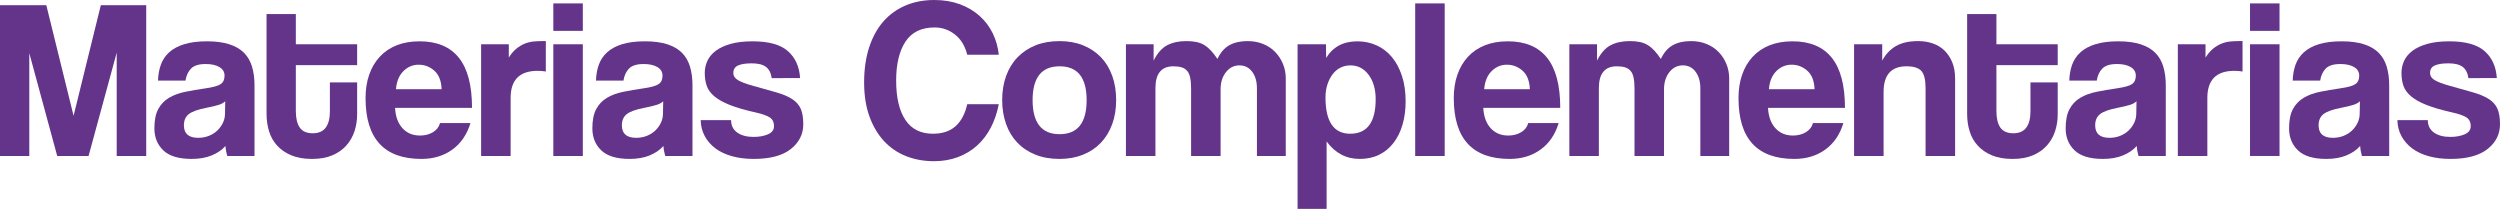
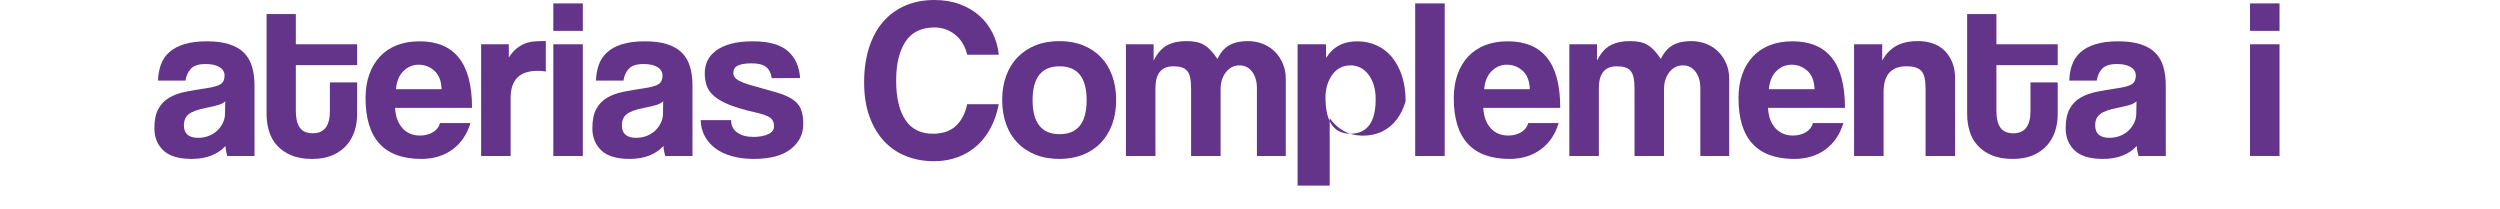
<svg xmlns="http://www.w3.org/2000/svg" version="1.1" x="0px" y="0px" width="511.289px" height="42.719px" viewBox="0 0 511.289 42.719" style="enable-background:new 0 0 511.289 42.719;" xml:space="preserve">
  <style type="text/css">
	.st0{fill:#64348B;}
</style>
  <defs>
</defs>
  <g>
-     <path class="st0" d="M23.868,31.9V10.771L18.112,31.9h-6.41L5.991,10.865V31.9H0V1.067h9.475l5.572,22.615l5.572-22.615h9.285V31.9   H23.868z" />
    <path class="st0" d="M46.478,31.9c-0.091-0.309-0.168-0.627-0.229-0.952c-0.061-0.325-0.109-0.688-0.139-1.091   c-0.712,0.806-1.648,1.448-2.809,1.926c-1.16,0.48-2.531,0.72-4.111,0.72c-2.63,0-4.559-0.579-5.78-1.739   c-1.224-1.163-1.835-2.67-1.835-4.529c0-1.64,0.264-2.948,0.79-3.924c0.525-0.974,1.254-1.742,2.182-2.297   c0.931-0.557,2.035-0.968,3.321-1.232c1.286-0.261,2.686-0.501,4.204-0.72c1.515-0.216,2.537-0.501,3.062-0.859   c0.528-0.355,0.79-0.936,0.79-1.739c0-0.744-0.347-1.326-1.043-1.742c-0.696-0.419-1.635-0.627-2.809-0.627   c-1.395,0-2.393,0.309-2.996,0.928c-0.606,0.619-0.984,1.44-1.139,2.462h-5.618c0.029-1.176,0.224-2.259,0.579-3.252   c0.357-0.99,0.931-1.841,1.721-2.553c0.787-0.712,1.817-1.262,3.084-1.648c1.267-0.387,2.812-0.582,4.633-0.582   c1.787,0,3.308,0.203,4.556,0.603c1.251,0.403,2.254,0.984,3.009,1.742c0.758,0.76,1.304,1.702,1.643,2.833   c0.341,1.131,0.509,2.406,0.509,3.83V31.9H46.478z M46.064,20.71c-0.312,0.309-0.76,0.557-1.347,0.742   c-0.59,0.187-1.44,0.387-2.555,0.606c-1.734,0.339-2.924,0.774-3.574,1.299c-0.651,0.525-0.976,1.286-0.976,2.275   c0,1.702,0.976,2.553,2.926,2.553c0.774,0,1.494-0.131,2.161-0.395c0.664-0.261,1.238-0.619,1.718-1.067   c0.477-0.448,0.864-0.976,1.16-1.579c0.293-0.603,0.44-1.246,0.44-1.926L46.064,20.71z" />
    <path class="st0" d="M67.468,16.856h5.572v6.501c0,1.208-0.176,2.361-0.531,3.46c-0.357,1.099-0.912,2.073-1.667,2.926   c-0.758,0.851-1.715,1.523-2.873,2.019c-1.158,0.493-2.539,0.742-4.145,0.742c-1.667,0-3.089-0.248-4.263-0.742   c-1.174-0.496-2.137-1.16-2.894-1.998c-0.758-0.835-1.304-1.811-1.643-2.924c-0.341-1.115-0.509-2.291-0.509-3.529V2.878h5.988   v6.175H73.04v4.273H60.503v9.379c0,1.486,0.269,2.617,0.808,3.39c0.539,0.774,1.422,1.16,2.651,1.16c1.2,0,2.083-0.387,2.654-1.16   c0.568-0.774,0.851-1.873,0.851-3.297V16.856z" />
    <path class="st0" d="M80.797,22.057c0.093,1.763,0.595,3.15,1.51,4.156c0.912,1.006,2.113,1.507,3.598,1.507   c0.99,0,1.865-0.224,2.625-0.672c0.758-0.448,1.246-1.075,1.462-1.881h6.223c-0.712,2.353-1.953,4.164-3.716,5.434   c-1.766,1.27-3.87,1.902-6.317,1.902c-7.613,0-11.422-4.148-11.422-12.444c0-1.766,0.248-3.358,0.744-4.783   c0.493-1.424,1.214-2.646,2.158-3.668s2.097-1.803,3.46-2.345c1.363-0.541,2.926-0.814,4.689-0.814   c3.561,0,6.239,1.123,8.034,3.366c1.795,2.246,2.691,5.658,2.691,10.24H80.797z M90.318,18.248   c-0.064-1.702-0.558-2.964-1.486-3.785c-0.928-0.819-1.998-1.23-3.204-1.23c-1.208,0-2.254,0.44-3.134,1.323   c-0.883,0.883-1.387,2.113-1.51,3.692H90.318z" />
    <path class="st0" d="M98.395,31.9V9.053h5.663v2.718c0.496-0.779,1.014-1.387,1.558-1.825c0.539-0.435,1.096-0.771,1.67-1.006   c0.574-0.232,1.152-0.381,1.742-0.443c0.587-0.064,1.192-0.093,1.811-0.093h0.79v6.221c-0.558-0.093-1.115-0.139-1.673-0.139   c-3.684,0-5.524,1.843-5.524,5.527V31.9H98.395z" />
    <path class="st0" d="M113.162,6.314V0.696h6.036v5.618H113.162z M113.162,31.9V9.053h6.036V31.9H113.162z" />
    <path class="st0" d="M136.049,31.9c-0.091-0.309-0.168-0.627-0.229-0.952c-0.061-0.325-0.109-0.688-0.139-1.091   c-0.712,0.806-1.648,1.448-2.809,1.926c-1.16,0.48-2.531,0.72-4.111,0.72c-2.63,0-4.559-0.579-5.78-1.739   c-1.224-1.163-1.835-2.67-1.835-4.529c0-1.64,0.264-2.948,0.79-3.924c0.525-0.974,1.254-1.742,2.182-2.297   c0.931-0.557,2.035-0.968,3.321-1.232c1.286-0.261,2.686-0.501,4.204-0.72c1.515-0.216,2.537-0.501,3.062-0.859   c0.528-0.355,0.79-0.936,0.79-1.739c0-0.744-0.347-1.326-1.043-1.742c-0.696-0.419-1.635-0.627-2.809-0.627   c-1.395,0-2.393,0.309-2.996,0.928c-0.606,0.619-0.984,1.44-1.139,2.462h-5.618c0.029-1.176,0.224-2.259,0.579-3.252   c0.357-0.99,0.931-1.841,1.721-2.553c0.787-0.712,1.817-1.262,3.084-1.648c1.267-0.387,2.812-0.582,4.633-0.582   c1.787,0,3.308,0.203,4.556,0.603c1.251,0.403,2.254,0.984,3.009,1.742c0.758,0.76,1.304,1.702,1.643,2.833   c0.341,1.131,0.509,2.406,0.509,3.83V31.9H136.049z M135.635,20.71c-0.312,0.309-0.76,0.557-1.347,0.742   c-0.59,0.187-1.44,0.387-2.555,0.606c-1.734,0.339-2.924,0.774-3.574,1.299c-0.651,0.525-0.976,1.286-0.976,2.275   c0,1.702,0.976,2.553,2.926,2.553c0.774,0,1.494-0.131,2.161-0.395c0.664-0.261,1.238-0.619,1.718-1.067   c0.477-0.448,0.864-0.976,1.16-1.579c0.293-0.603,0.44-1.246,0.44-1.926L135.635,20.71z" />
    <path class="st0" d="M157.828,15.973c-0.155-1.051-0.549-1.819-1.184-2.299c-0.635-0.477-1.6-0.718-2.902-0.718   c-1.238,0-2.174,0.147-2.809,0.44s-0.952,0.798-0.952,1.51c0,0.619,0.317,1.112,0.952,1.486c0.635,0.371,1.555,0.728,2.764,1.067   c1.982,0.558,3.652,1.03,5.015,1.416c1.363,0.387,2.454,0.843,3.273,1.371c0.822,0.525,1.408,1.182,1.766,1.971   c0.355,0.79,0.533,1.851,0.533,3.182c0,2.043-0.851,3.737-2.553,5.084c-1.705,1.347-4.225,2.019-7.57,2.019   c-1.64,0-3.126-0.184-4.457-0.557c-1.331-0.371-2.462-0.904-3.39-1.6c-0.928-0.696-1.656-1.534-2.182-2.507   c-0.525-0.976-0.806-2.067-0.835-3.273h6.221c0,1.096,0.419,1.945,1.254,2.542c0.838,0.595,1.95,0.894,3.345,0.894   c1.144,0,2.129-0.179,2.948-0.536c0.822-0.357,1.23-0.907,1.23-1.651c0-0.838-0.301-1.443-0.904-1.817   c-0.603-0.371-1.526-0.699-2.763-0.976c-2.227-0.496-4.025-1.016-5.386-1.56c-1.363-0.541-2.422-1.139-3.182-1.793   c-0.758-0.651-1.27-1.363-1.531-2.139c-0.264-0.776-0.395-1.646-0.395-2.609c0-0.867,0.179-1.689,0.533-2.465   c0.355-0.776,0.92-1.459,1.697-2.049c0.774-0.59,1.779-1.062,3.017-1.419s2.755-0.536,4.551-0.536c3.281,0,5.682,0.667,7.197,1.998   c1.518,1.331,2.353,3.172,2.507,5.524H157.828z" />
    <path class="st0" d="M204.264,21.313c-0.341,1.763-0.883,3.358-1.624,4.783c-0.744,1.424-1.681,2.646-2.809,3.668   c-1.131,1.022-2.438,1.811-3.924,2.369c-1.486,0.558-3.129,0.835-4.924,0.835c-2.011,0-3.892-0.339-5.642-1.022   c-1.747-0.683-3.257-1.705-4.527-3.07c-1.27-1.363-2.267-3.046-2.996-5.044c-0.728-2.001-1.091-4.332-1.091-6.999   c0-2.603,0.333-4.951,0.998-7.045c0.667-2.091,1.619-3.86,2.857-5.3c1.238-1.44,2.747-2.55,4.527-3.324   C186.888,0.387,188.878,0,191.076,0c1.921,0,3.66,0.288,5.226,0.864c1.56,0.579,2.908,1.374,4.039,2.39   c1.131,1.014,2.027,2.203,2.694,3.566c0.664,1.366,1.075,2.822,1.23,4.369h-6.455c-0.432-1.763-1.262-3.134-2.483-4.111   c-1.224-0.974-2.625-1.462-4.201-1.462c-2.694,0-4.676,0.968-5.946,2.902c-1.27,1.934-1.902,4.591-1.902,7.965   c0,3.465,0.627,6.143,1.881,8.032c1.254,1.889,3.134,2.833,5.642,2.833c1.95,0,3.497-0.517,4.644-1.555   c1.144-1.038,1.934-2.531,2.366-4.481H204.264z" />
    <path class="st0" d="M216.686,32.503c-1.857,0-3.508-0.293-4.959-0.883c-1.454-0.59-2.681-1.411-3.686-2.467   c-1.003-1.054-1.769-2.326-2.291-3.814c-0.525-1.488-0.79-3.116-0.79-4.884c0-1.798,0.269-3.444,0.811-4.932   c0.542-1.488,1.32-2.761,2.339-3.814c1.022-1.054,2.249-1.867,3.686-2.443c1.435-0.574,3.065-0.859,4.889-0.859   c1.79,0,3.396,0.285,4.817,0.859c1.422,0.576,2.635,1.382,3.638,2.419c1.006,1.04,1.777,2.305,2.318,3.793   c0.539,1.488,0.811,3.148,0.811,4.977s-0.272,3.481-0.811,4.953c-0.542,1.475-1.312,2.739-2.318,3.793   c-1.003,1.054-2.225,1.87-3.66,2.443C220.044,32.218,218.447,32.503,216.686,32.503z M216.707,27.443   c3.684,0,5.527-2.323,5.527-6.965c0-4.612-1.843-6.919-5.527-6.919s-5.524,2.307-5.524,6.919   C211.183,25.119,213.024,27.443,216.707,27.443z" />
    <path class="st0" d="M257.061,31.9V18.061c0-1.392-0.325-2.521-0.976-3.388c-0.648-0.867-1.515-1.302-2.598-1.302   c-1.115,0-2.038,0.464-2.763,1.392c-0.728,0.931-1.091,2.091-1.091,3.484V31.9h-6.036V18.155c0-0.928-0.064-1.686-0.187-2.275   c-0.123-0.587-0.333-1.051-0.627-1.392c-0.293-0.341-0.672-0.582-1.136-0.72c-0.467-0.139-1.022-0.208-1.673-0.208   c-2.446,0-3.668,1.486-3.668,4.457V31.9h-6.036V9.053h5.663v3.334c0.774-1.531,1.702-2.577,2.787-3.14   c1.083-0.563,2.382-0.843,3.9-0.843c0.774,0,1.462,0.061,2.067,0.187c0.603,0.125,1.144,0.336,1.624,0.632   c0.48,0.296,0.936,0.68,1.371,1.147c0.432,0.469,0.864,1.032,1.299,1.689c0.619-1.312,1.432-2.249,2.438-2.812   s2.251-0.843,3.737-0.843c1.147,0,2.198,0.192,3.158,0.582c0.96,0.387,1.779,0.928,2.462,1.627c0.68,0.699,1.214,1.512,1.6,2.443   s0.582,1.923,0.582,2.977V31.9H257.061z" />
-     <path class="st0" d="M265.373,42.719V9.053h5.804l0.045,2.787c1.392-2.259,3.513-3.39,6.362-3.39c1.424,0,2.747,0.277,3.969,0.835   c1.224,0.557,2.267,1.363,3.134,2.417c0.867,1.051,1.55,2.337,2.043,3.852c0.496,1.518,0.744,3.236,0.744,5.156   c0,1.734-0.211,3.318-0.627,4.759c-0.419,1.44-1.03,2.686-1.835,3.737c-0.806,1.054-1.787,1.867-2.948,2.438   c-1.16,0.574-2.486,0.859-3.972,0.859c-2.785,0-5.044-1.19-6.778-3.574v13.791H265.373z M276.144,27.349   c3.468,0,5.202-2.353,5.202-7.058c0-2.043-0.48-3.708-1.44-4.991c-0.96-1.286-2.198-1.929-3.713-1.929   c-0.744,0-1.424,0.155-2.043,0.464c-0.622,0.309-1.155,0.76-1.603,1.347c-0.448,0.59-0.806,1.286-1.067,2.089   c-0.264,0.806-0.395,1.689-0.395,2.649C271.084,24.874,272.769,27.349,276.144,27.349z" />
+     <path class="st0" d="M265.373,42.719V9.053h5.804l0.045,2.787c1.392-2.259,3.513-3.39,6.362-3.39c1.424,0,2.747,0.277,3.969,0.835   c1.224,0.557,2.267,1.363,3.134,2.417c0.867,1.051,1.55,2.337,2.043,3.852c0.496,1.518,0.744,3.236,0.744,5.156   c-0.419,1.44-1.03,2.686-1.835,3.737c-0.806,1.054-1.787,1.867-2.948,2.438   c-1.16,0.574-2.486,0.859-3.972,0.859c-2.785,0-5.044-1.19-6.778-3.574v13.791H265.373z M276.144,27.349   c3.468,0,5.202-2.353,5.202-7.058c0-2.043-0.48-3.708-1.44-4.991c-0.96-1.286-2.198-1.929-3.713-1.929   c-0.744,0-1.424,0.155-2.043,0.464c-0.622,0.309-1.155,0.76-1.603,1.347c-0.448,0.59-0.806,1.286-1.067,2.089   c-0.264,0.806-0.395,1.689-0.395,2.649C271.084,24.874,272.769,27.349,276.144,27.349z" />
    <path class="st0" d="M289.428,31.9V0.696h6.036V31.9H289.428z" />
    <path class="st0" d="M303.355,22.057c0.093,1.763,0.595,3.15,1.51,4.156c0.912,1.006,2.113,1.507,3.598,1.507   c0.99,0,1.865-0.224,2.625-0.672c0.758-0.448,1.246-1.075,1.462-1.881h6.223c-0.712,2.353-1.953,4.164-3.716,5.434   c-1.766,1.27-3.87,1.902-6.317,1.902c-7.613,0-11.422-4.148-11.422-12.444c0-1.766,0.248-3.358,0.744-4.783   c0.493-1.424,1.214-2.646,2.158-3.668s2.097-1.803,3.46-2.345c1.363-0.541,2.926-0.814,4.689-0.814   c3.561,0,6.239,1.123,8.034,3.366c1.795,2.246,2.691,5.658,2.691,10.24H303.355z M312.875,18.248   c-0.064-1.702-0.557-2.964-1.486-3.785c-0.928-0.819-1.998-1.23-3.204-1.23c-1.208,0-2.254,0.44-3.134,1.323   c-0.883,0.883-1.387,2.113-1.51,3.692H312.875z" />
    <path class="st0" d="M347.746,31.9V18.061c0-1.392-0.325-2.521-0.976-3.388c-0.648-0.867-1.515-1.302-2.598-1.302   c-1.115,0-2.038,0.464-2.763,1.392c-0.728,0.931-1.091,2.091-1.091,3.484V31.9h-6.036V18.155c0-0.928-0.064-1.686-0.187-2.275   c-0.123-0.587-0.333-1.051-0.627-1.392s-0.672-0.582-1.136-0.72c-0.467-0.139-1.022-0.208-1.673-0.208   c-2.446,0-3.668,1.486-3.668,4.457V31.9h-6.036V9.053h5.663v3.334c0.774-1.531,1.702-2.577,2.788-3.14   c1.083-0.563,2.382-0.843,3.9-0.843c0.774,0,1.462,0.061,2.067,0.187c0.603,0.125,1.144,0.336,1.624,0.632   c0.48,0.296,0.936,0.68,1.371,1.147c0.432,0.469,0.864,1.032,1.299,1.689c0.619-1.312,1.432-2.249,2.438-2.812   c1.006-0.563,2.251-0.843,3.737-0.843c1.147,0,2.198,0.192,3.158,0.582c0.96,0.387,1.779,0.928,2.462,1.627   c0.68,0.699,1.214,1.512,1.6,2.443s0.582,1.923,0.582,2.977V31.9H347.746z" />
    <path class="st0" d="M361.585,22.057c0.093,1.763,0.595,3.15,1.51,4.156c0.912,1.006,2.113,1.507,3.598,1.507   c0.99,0,1.865-0.224,2.625-0.672c0.758-0.448,1.246-1.075,1.462-1.881h6.223c-0.712,2.353-1.953,4.164-3.716,5.434   c-1.766,1.27-3.87,1.902-6.317,1.902c-7.613,0-11.422-4.148-11.422-12.444c0-1.766,0.248-3.358,0.744-4.783   c0.493-1.424,1.214-2.646,2.158-3.668s2.097-1.803,3.46-2.345c1.363-0.541,2.926-0.814,4.689-0.814   c3.561,0,6.239,1.123,8.034,3.366c1.795,2.246,2.691,5.658,2.691,10.24H361.585z M371.105,18.248   c-0.064-1.702-0.557-2.964-1.486-3.785c-0.928-0.819-1.998-1.23-3.204-1.23c-1.208,0-2.254,0.44-3.134,1.323   c-0.883,0.883-1.387,2.113-1.51,3.692H371.105z" />
    <path class="st0" d="M393.811,31.9V18.061c0-1.763-0.293-2.956-0.883-3.574c-0.587-0.619-1.592-0.928-3.017-0.928   c-3.126,0-4.689,1.75-4.689,5.247V31.9h-6.036V9.053h5.756v3.334c0.71-1.312,1.651-2.305,2.825-2.977   c1.171-0.672,2.683-1.006,4.535-1.006c1.08,0,2.083,0.163,3.009,0.488s1.723,0.814,2.385,1.464   c0.664,0.654,1.187,1.451,1.574,2.395c0.387,0.947,0.579,2.041,0.579,3.281V31.9H393.811z" />
    <path class="st0" d="M415.263,16.856h5.572v6.501c0,1.208-0.176,2.361-0.531,3.46c-0.357,1.099-0.912,2.073-1.667,2.926   c-0.758,0.851-1.715,1.523-2.873,2.019c-1.158,0.493-2.539,0.742-4.145,0.742c-1.667,0-3.089-0.248-4.263-0.742   c-1.174-0.496-2.137-1.16-2.894-1.998c-0.758-0.835-1.304-1.811-1.643-2.924c-0.341-1.115-0.509-2.291-0.509-3.529V2.878h5.988   v6.175h12.537v4.273h-12.537v9.379c0,1.486,0.269,2.617,0.808,3.39c0.539,0.774,1.422,1.16,2.651,1.16   c1.2,0,2.083-0.387,2.654-1.16c0.568-0.774,0.851-1.873,0.851-3.297V16.856z" />
    <path class="st0" d="M437.363,31.9c-0.091-0.309-0.168-0.627-0.229-0.952c-0.061-0.325-0.109-0.688-0.139-1.091   c-0.712,0.806-1.648,1.448-2.809,1.926c-1.16,0.48-2.531,0.72-4.111,0.72c-2.63,0-4.559-0.579-5.78-1.739   c-1.224-1.163-1.835-2.67-1.835-4.529c0-1.64,0.264-2.948,0.79-3.924c0.526-0.974,1.254-1.742,2.182-2.297   c0.931-0.557,2.035-0.968,3.321-1.232c1.286-0.261,2.686-0.501,4.204-0.72c1.515-0.216,2.537-0.501,3.062-0.859   c0.528-0.355,0.79-0.936,0.79-1.739c0-0.744-0.347-1.326-1.043-1.742c-0.696-0.419-1.635-0.627-2.809-0.627   c-1.395,0-2.393,0.309-2.996,0.928c-0.606,0.619-0.984,1.44-1.139,2.462h-5.618c0.029-1.176,0.224-2.259,0.579-3.252   c0.357-0.99,0.931-1.841,1.721-2.553c0.787-0.712,1.817-1.262,3.084-1.648c1.267-0.387,2.811-0.582,4.633-0.582   c1.787,0,3.308,0.203,4.556,0.603c1.251,0.403,2.254,0.984,3.009,1.742c0.758,0.76,1.304,1.702,1.643,2.833   c0.341,1.131,0.509,2.406,0.509,3.83V31.9H437.363z M436.949,20.71c-0.312,0.309-0.76,0.557-1.347,0.742   c-0.59,0.187-1.44,0.387-2.555,0.606c-1.734,0.339-2.924,0.774-3.574,1.299c-0.651,0.525-0.976,1.286-0.976,2.275   c0,1.702,0.976,2.553,2.926,2.553c0.774,0,1.494-0.131,2.161-0.395c0.664-0.261,1.238-0.619,1.718-1.067   c0.477-0.448,0.864-0.976,1.16-1.579c0.293-0.603,0.44-1.246,0.44-1.926L436.949,20.71z" />
-     <path class="st0" d="M445.4,31.9V9.053h5.663v2.718c0.496-0.779,1.014-1.387,1.558-1.825c0.539-0.435,1.096-0.771,1.67-1.006   c0.573-0.232,1.152-0.381,1.742-0.443c0.587-0.064,1.192-0.093,1.811-0.093h0.79v6.221c-0.557-0.093-1.115-0.139-1.672-0.139   c-3.684,0-5.524,1.843-5.524,5.527V31.9H445.4z" />
    <path class="st0" d="M460.164,6.314V0.696h6.036v5.618H460.164z M460.164,31.9V9.053h6.036V31.9H460.164z" />
-     <path class="st0" d="M483.054,31.9c-0.091-0.309-0.168-0.627-0.229-0.952c-0.061-0.325-0.109-0.688-0.139-1.091   c-0.712,0.806-1.648,1.448-2.809,1.926c-1.16,0.48-2.531,0.72-4.111,0.72c-2.63,0-4.559-0.579-5.78-1.739   c-1.224-1.163-1.835-2.67-1.835-4.529c0-1.64,0.264-2.948,0.79-3.924c0.526-0.974,1.254-1.742,2.182-2.297   c0.931-0.557,2.035-0.968,3.321-1.232c1.286-0.261,2.686-0.501,4.204-0.72c1.515-0.216,2.537-0.501,3.062-0.859   c0.528-0.355,0.79-0.936,0.79-1.739c0-0.744-0.347-1.326-1.043-1.742c-0.696-0.419-1.635-0.627-2.809-0.627   c-1.395,0-2.393,0.309-2.996,0.928c-0.605,0.619-0.984,1.44-1.139,2.462h-5.618c0.029-1.176,0.224-2.259,0.579-3.252   c0.357-0.99,0.931-1.841,1.721-2.553c0.787-0.712,1.817-1.262,3.084-1.648c1.267-0.387,2.811-0.582,4.633-0.582   c1.787,0,3.308,0.203,4.556,0.603c1.251,0.403,2.254,0.984,3.009,1.742c0.758,0.76,1.304,1.702,1.643,2.833   c0.341,1.131,0.509,2.406,0.509,3.83V31.9H483.054z M482.64,20.71c-0.312,0.309-0.76,0.557-1.347,0.742   c-0.59,0.187-1.44,0.387-2.555,0.606c-1.734,0.339-2.924,0.774-3.574,1.299c-0.651,0.525-0.976,1.286-0.976,2.275   c0,1.702,0.976,2.553,2.926,2.553c0.774,0,1.494-0.131,2.161-0.395c0.664-0.261,1.238-0.619,1.718-1.067   c0.477-0.448,0.864-0.976,1.16-1.579c0.293-0.603,0.44-1.246,0.44-1.926L482.64,20.71z" />
-     <path class="st0" d="M504.833,15.973c-0.155-1.051-0.549-1.819-1.184-2.299c-0.635-0.477-1.6-0.718-2.902-0.718   c-1.238,0-2.174,0.147-2.809,0.44c-0.635,0.293-0.952,0.798-0.952,1.51c0,0.619,0.317,1.112,0.952,1.486   c0.635,0.371,1.555,0.728,2.763,1.067c1.982,0.558,3.652,1.03,5.015,1.416c1.363,0.387,2.454,0.843,3.273,1.371   c0.822,0.525,1.408,1.182,1.766,1.971c0.355,0.79,0.534,1.851,0.534,3.182c0,2.043-0.851,3.737-2.553,5.084   c-1.705,1.347-4.225,2.019-7.57,2.019c-1.641,0-3.126-0.184-4.457-0.557c-1.331-0.371-2.462-0.904-3.39-1.6   c-0.928-0.696-1.656-1.534-2.182-2.507c-0.526-0.976-0.806-2.067-0.835-3.273h6.221c0,1.096,0.419,1.945,1.254,2.542   c0.838,0.595,1.95,0.894,3.345,0.894c1.144,0,2.129-0.179,2.948-0.536c0.822-0.357,1.23-0.907,1.23-1.651   c0-0.838-0.301-1.443-0.904-1.817c-0.603-0.371-1.526-0.699-2.763-0.976c-2.227-0.496-4.025-1.016-5.386-1.56   c-1.363-0.541-2.422-1.139-3.182-1.793c-0.758-0.651-1.27-1.363-1.531-2.139c-0.264-0.776-0.395-1.646-0.395-2.609   c0-0.867,0.179-1.689,0.533-2.465s0.92-1.459,1.697-2.049c0.774-0.59,1.779-1.062,3.017-1.419s2.755-0.536,4.551-0.536   c3.281,0,5.682,0.667,7.197,1.998c1.518,1.331,2.353,3.172,2.507,5.524H504.833z" />
  </g>
</svg>